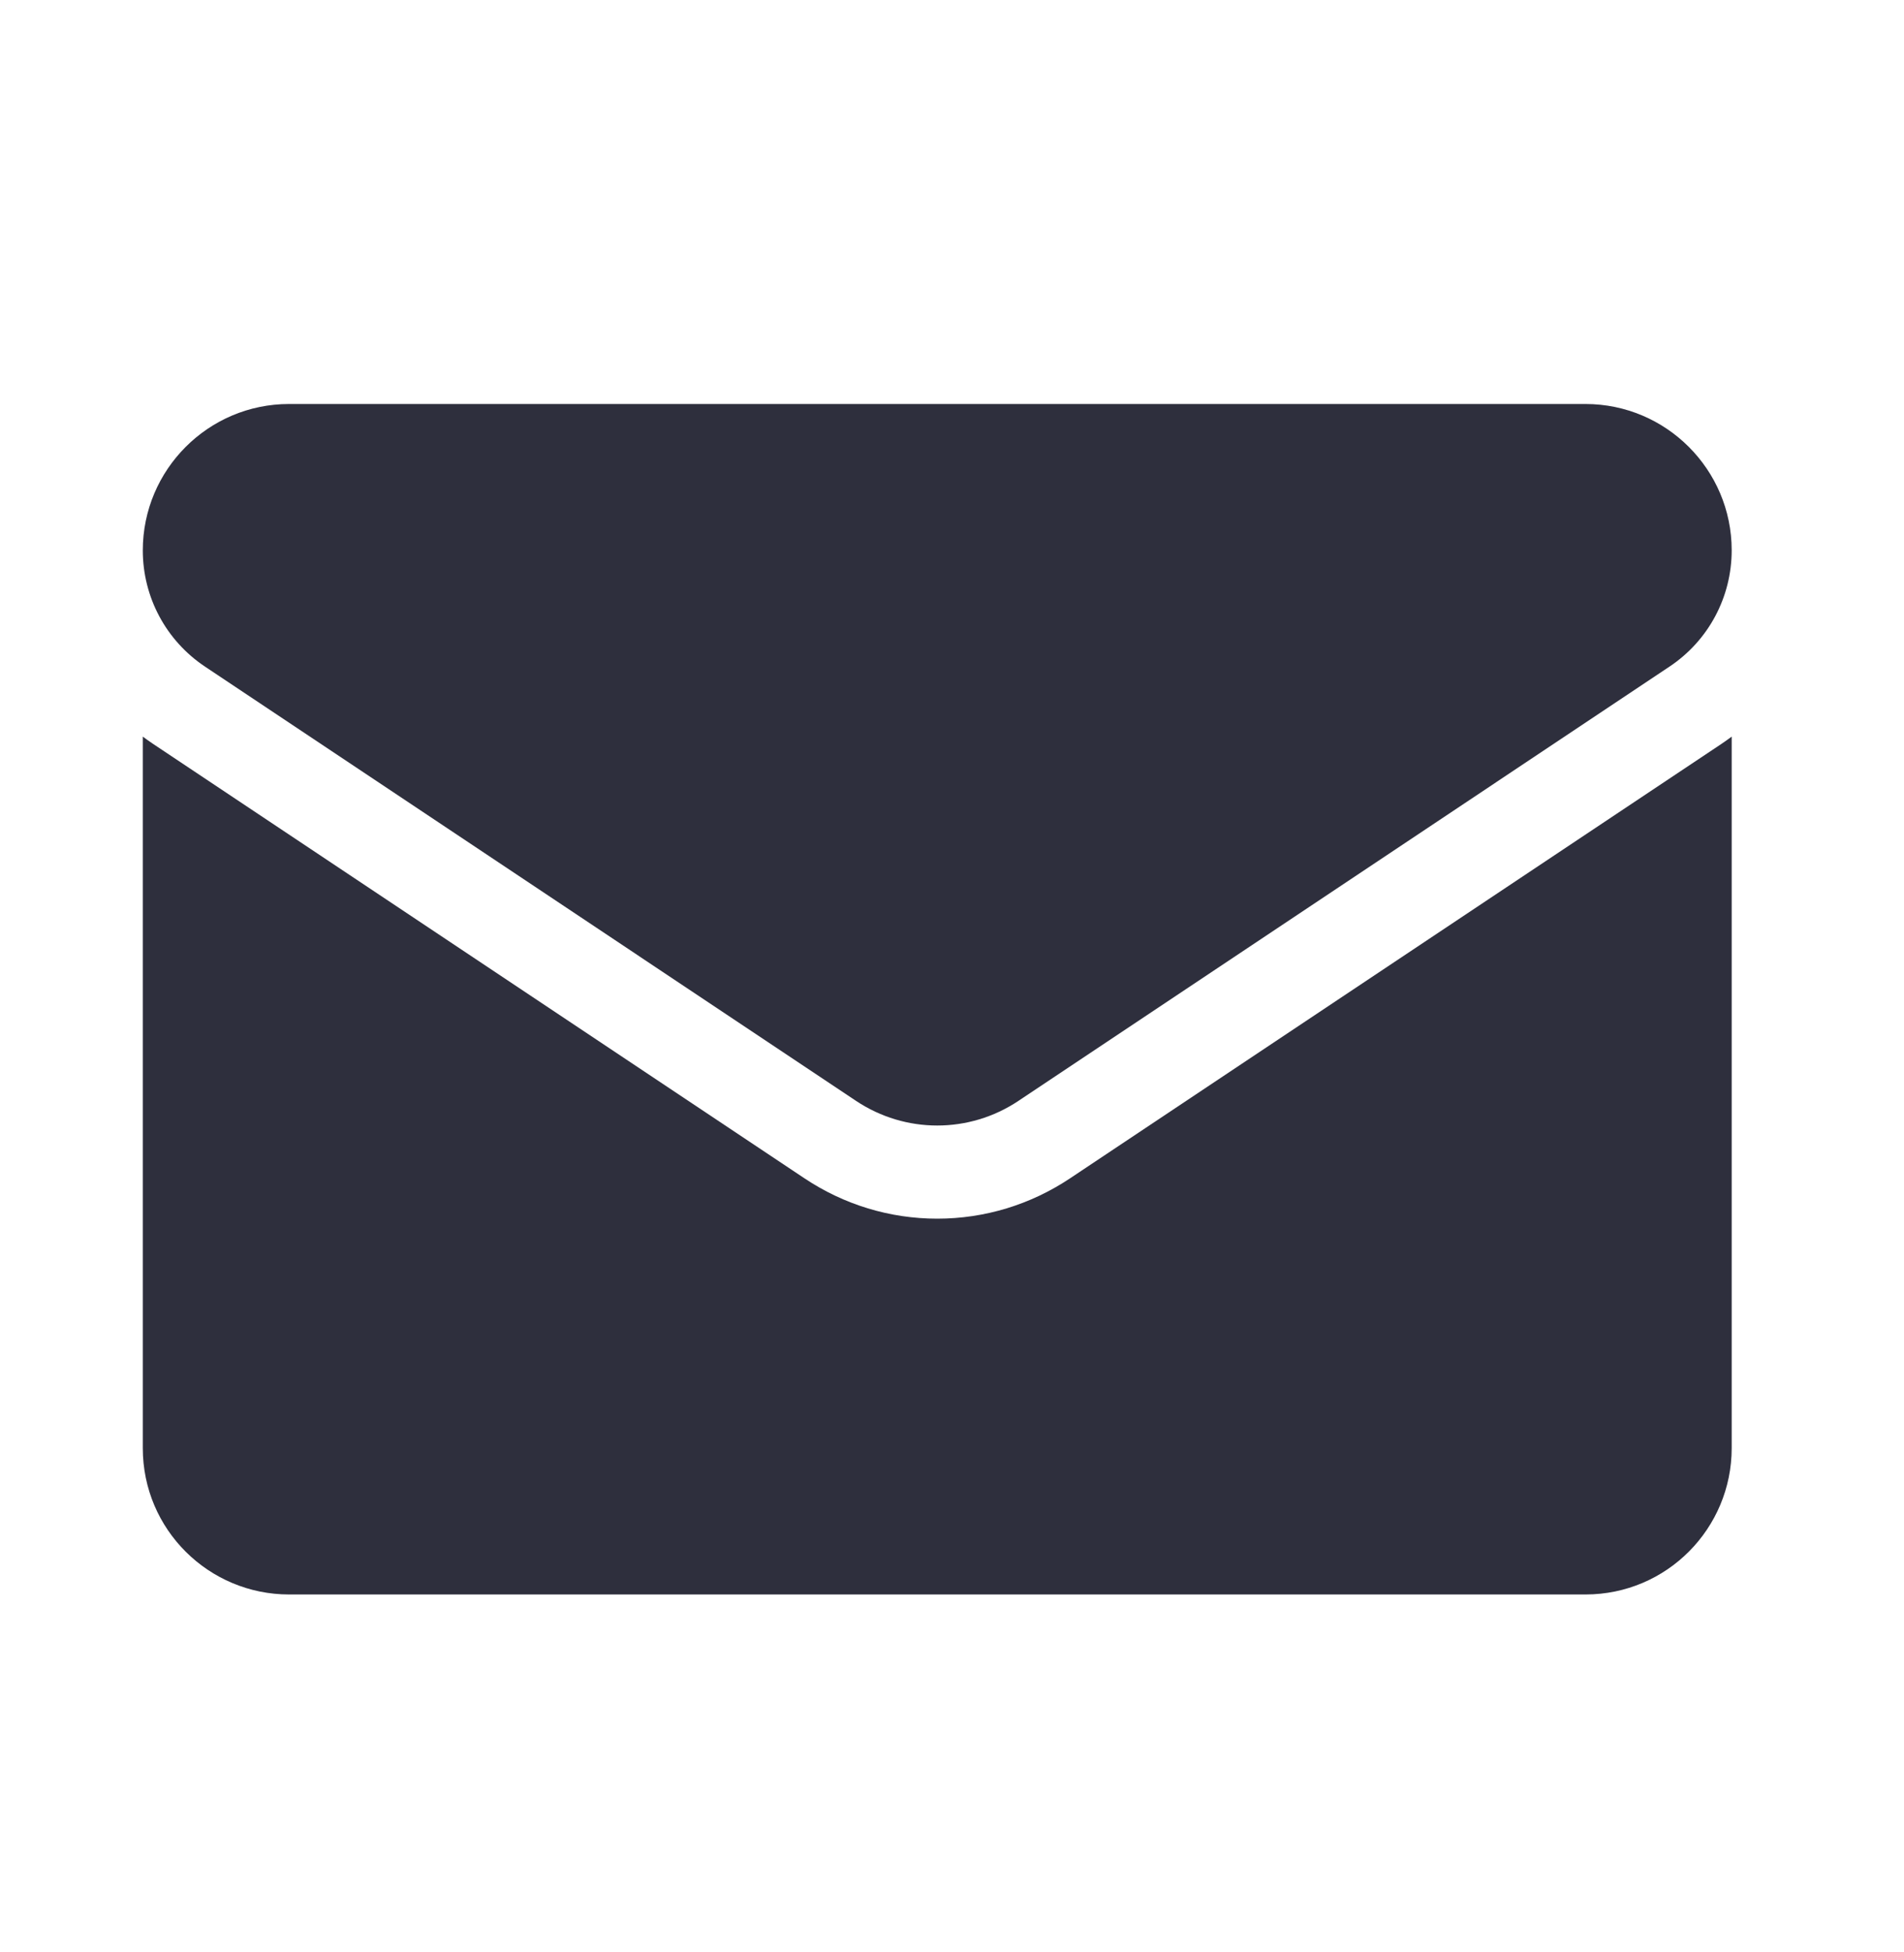
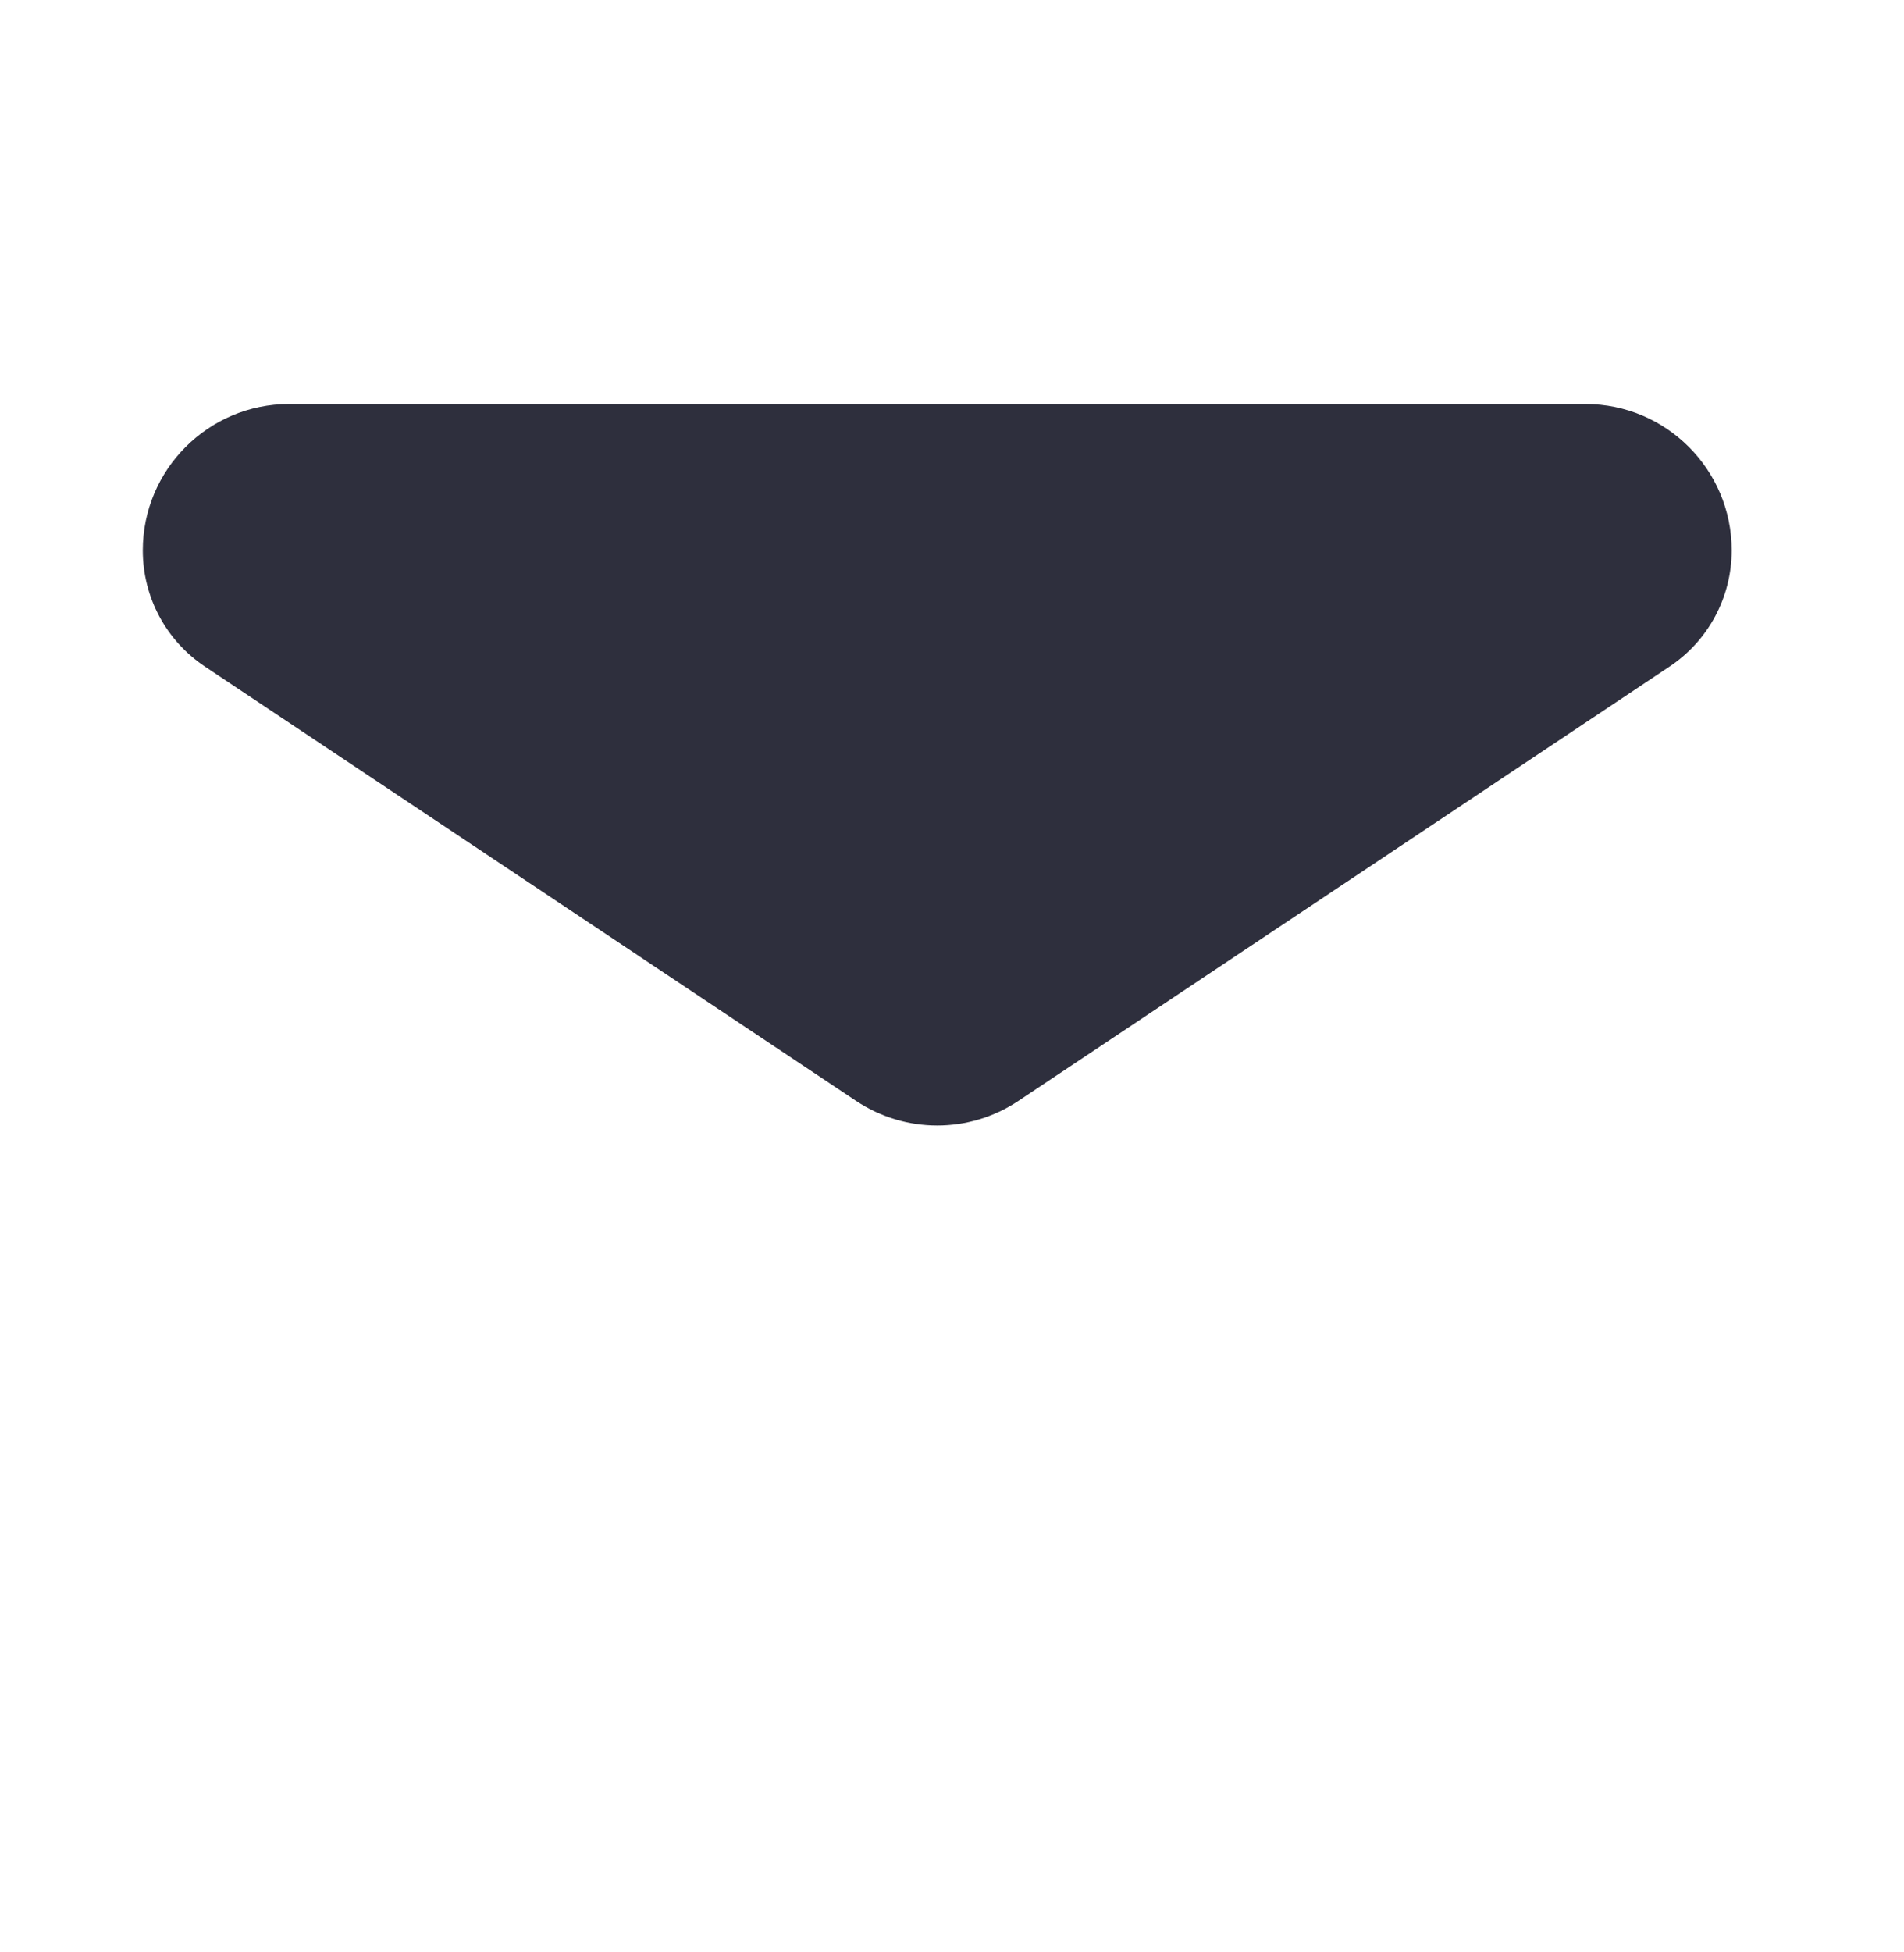
<svg xmlns="http://www.w3.org/2000/svg" width="40" height="41" viewBox="0 0 40 41" fill="none">
-   <path d="M22.48 24.745C21.649 25.299 20.685 25.592 19.69 25.592C18.696 25.592 17.731 25.299 16.901 24.745L3.222 15.626C3.147 15.576 3.073 15.523 3 15.469V30.411C3 32.124 4.39 33.484 6.073 33.484H33.307C35.02 33.484 36.38 32.094 36.38 30.411V15.469C36.307 15.523 36.233 15.576 36.157 15.627L22.48 24.745Z" fill="#2E2F3D" />
  <path d="M4.307 13.999L17.985 23.119C18.503 23.464 19.097 23.636 19.69 23.636C20.284 23.636 20.877 23.464 21.395 23.119L35.073 13.999C35.891 13.454 36.38 12.541 36.38 11.556C36.38 9.862 35.002 8.484 33.308 8.484H6.072C4.378 8.484 3 9.862 3 11.558C3 12.541 3.489 13.454 4.307 13.999Z" fill="#2E2F3D" />
</svg>